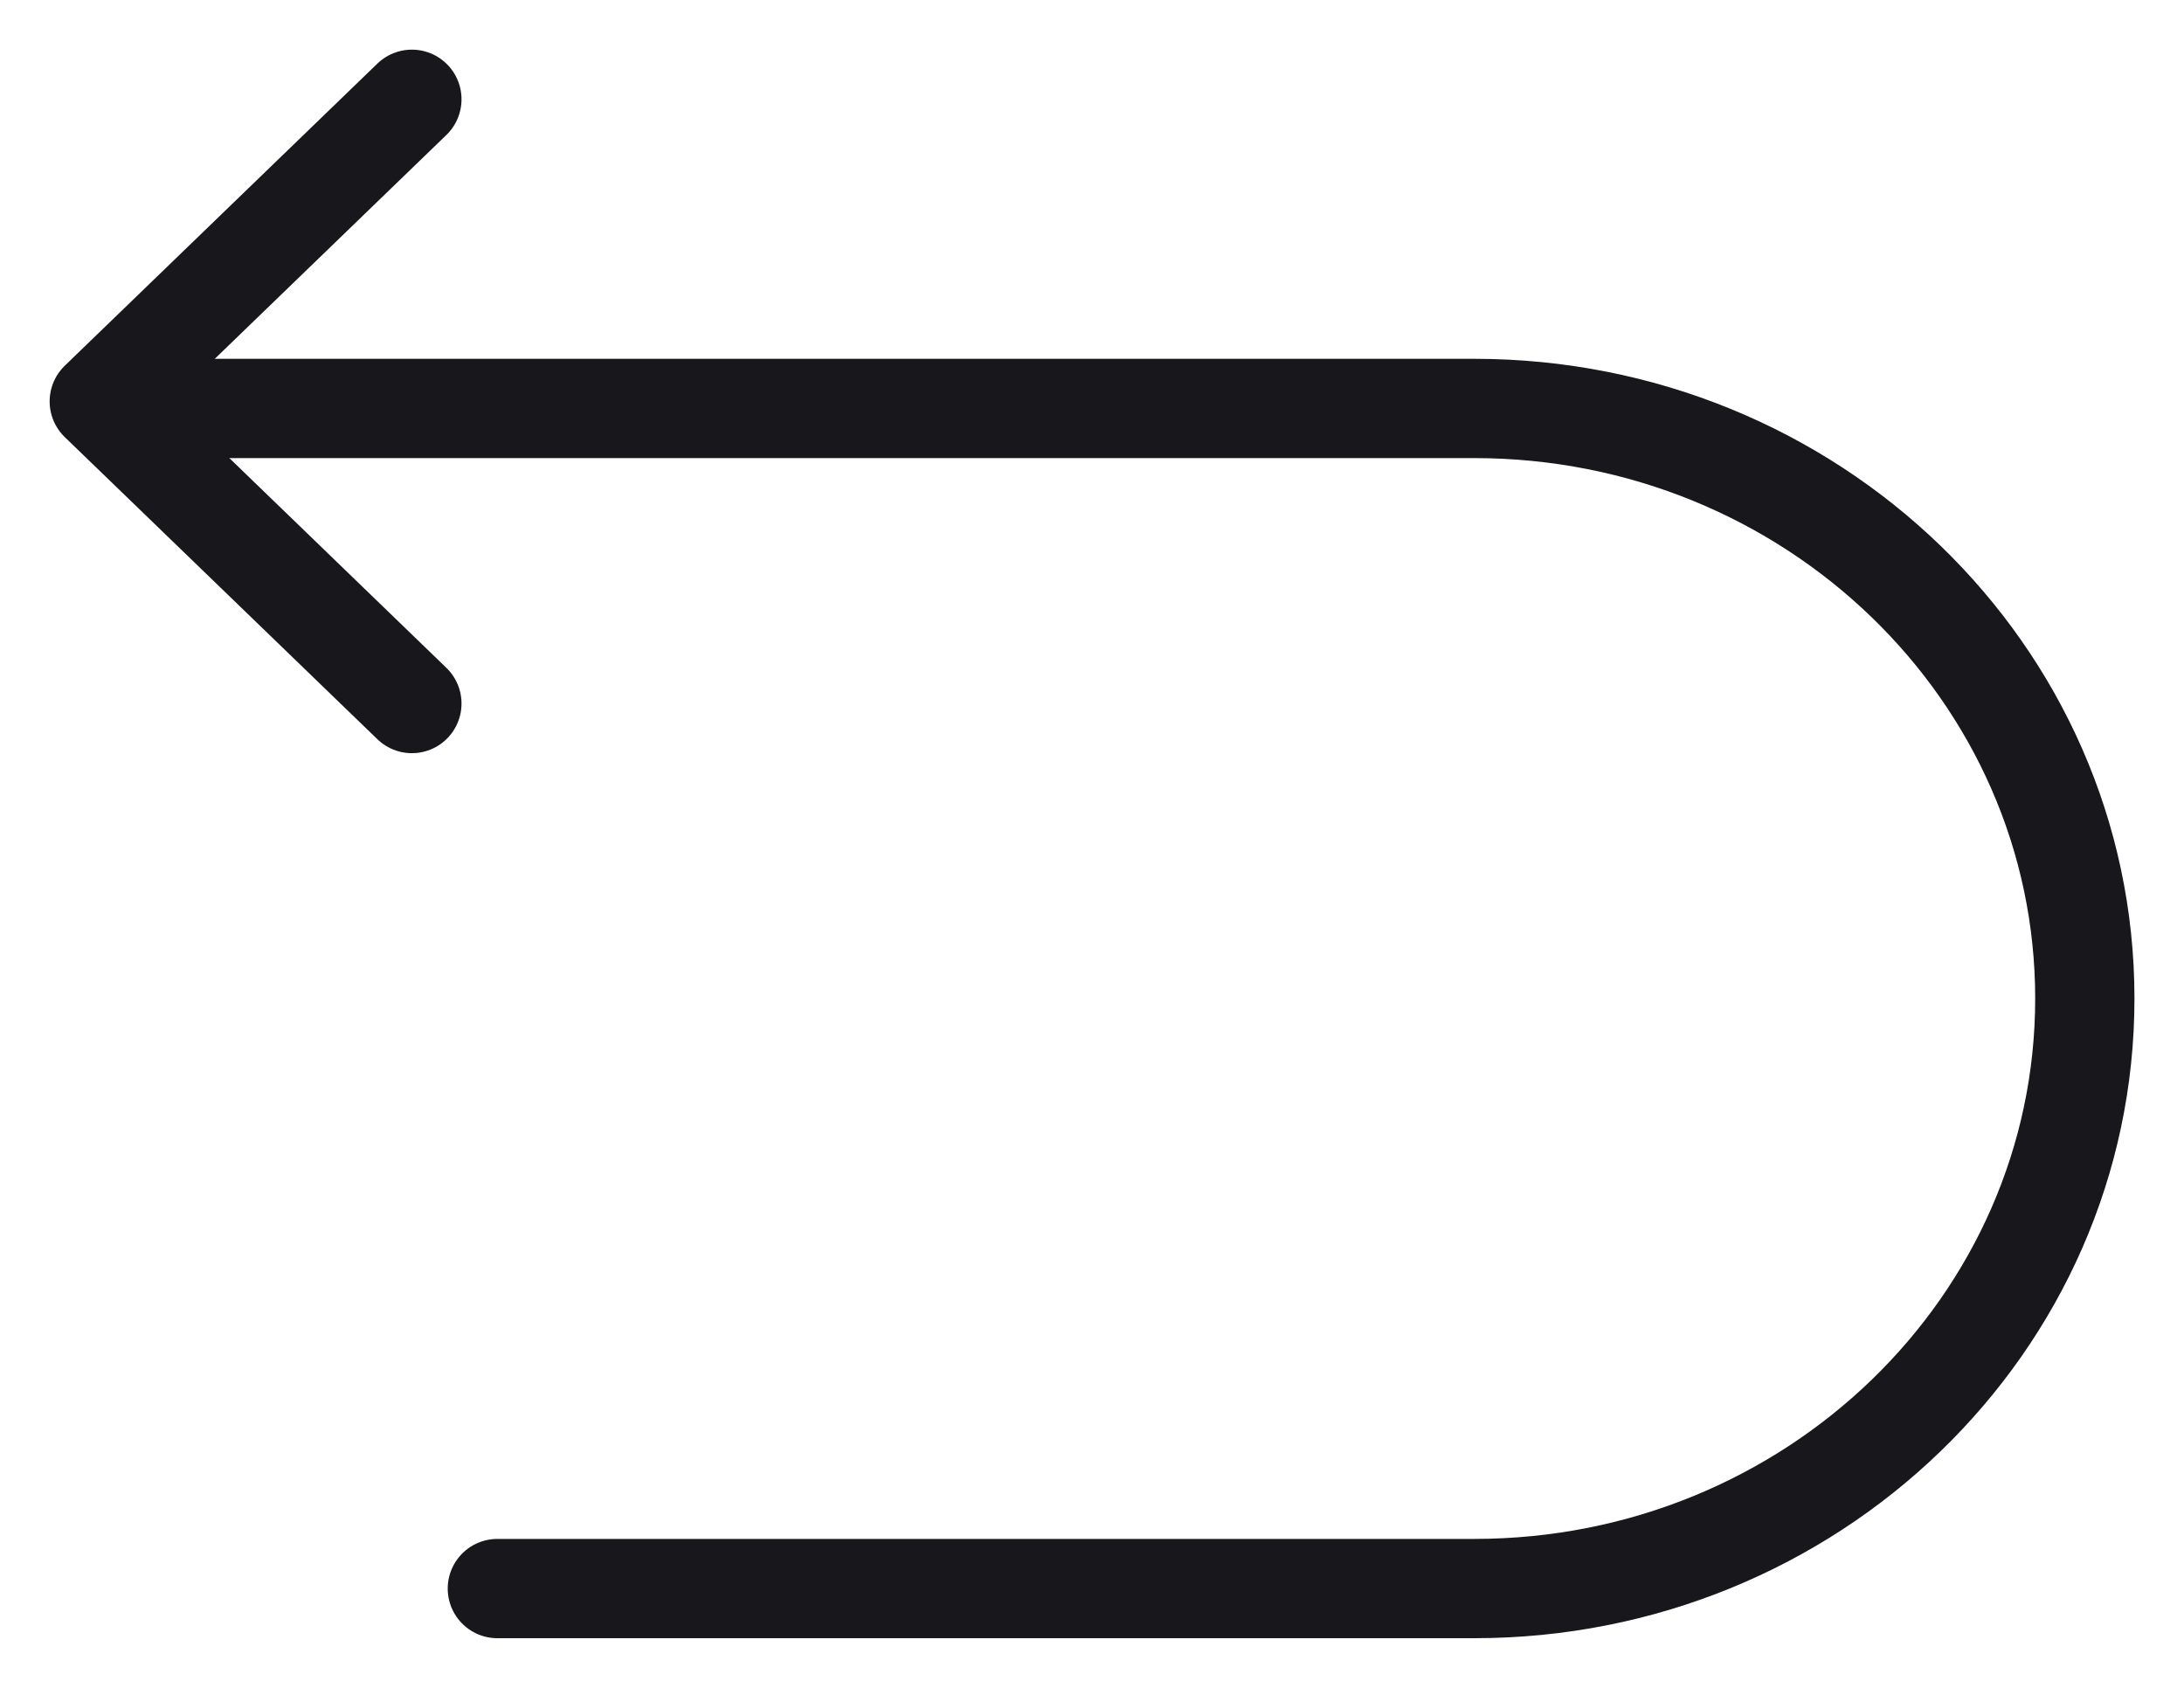
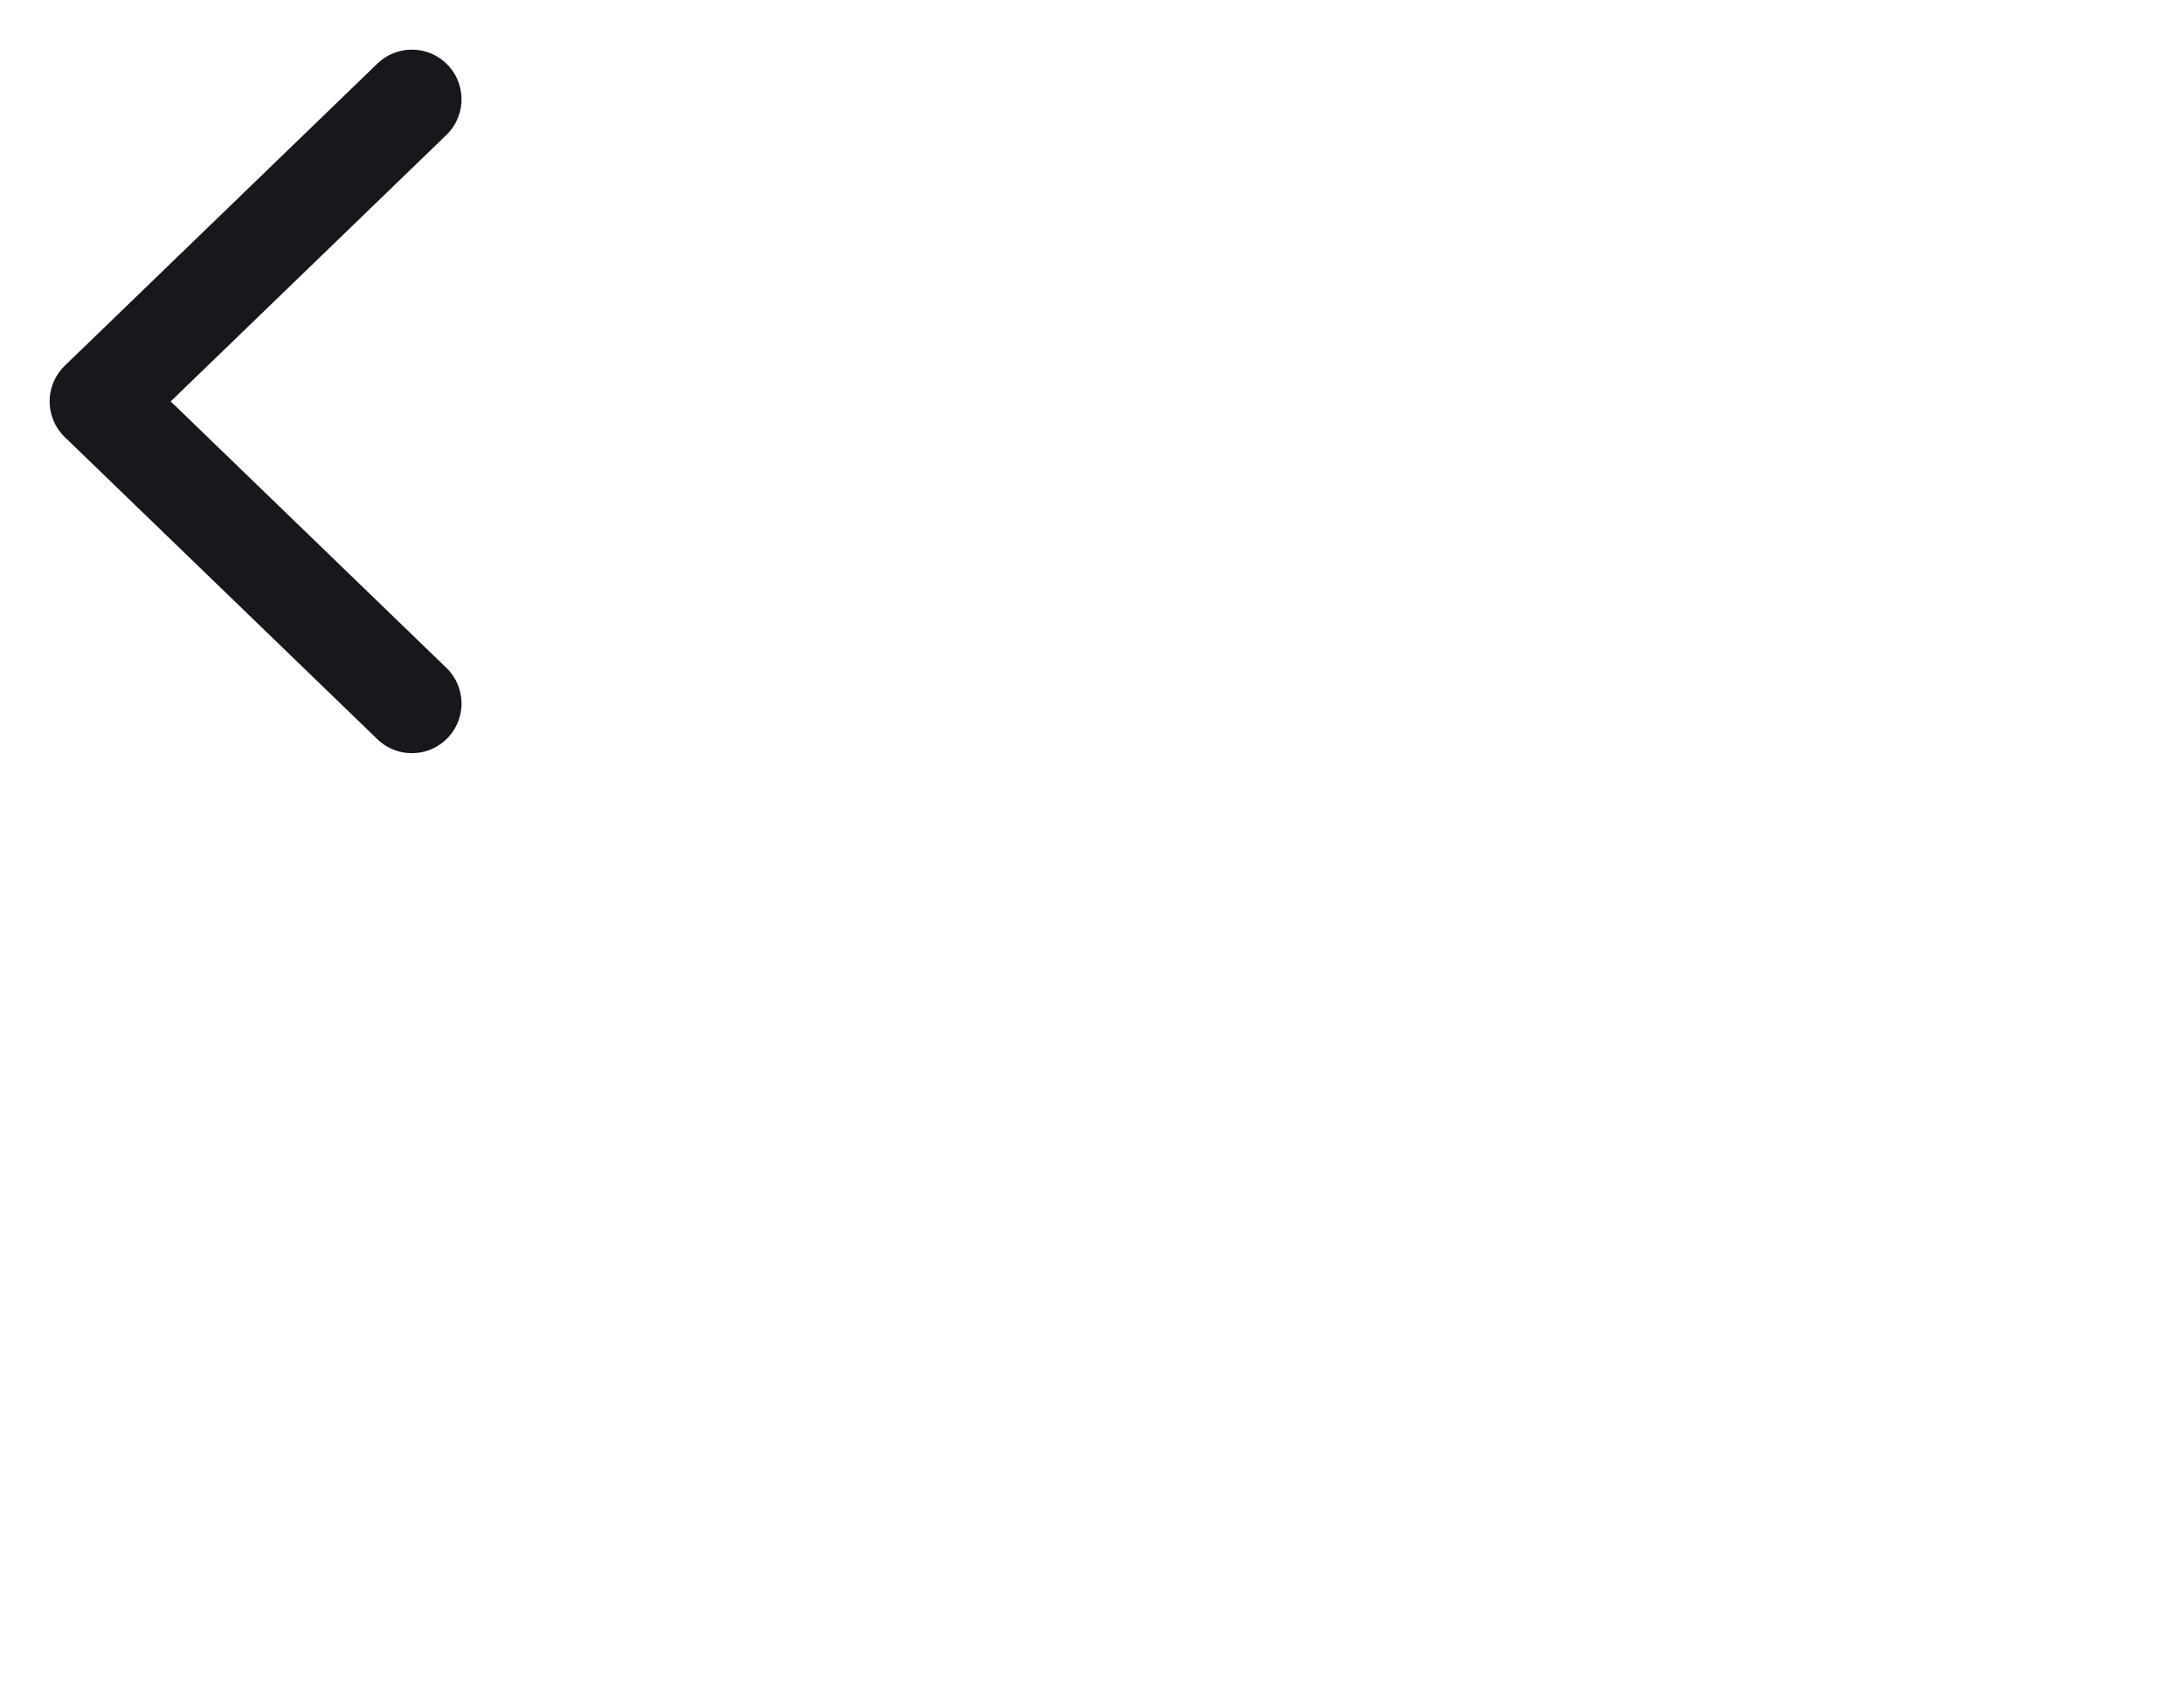
<svg xmlns="http://www.w3.org/2000/svg" width="22" height="17" viewBox="0 0 22 17" fill="none">
-   <path d="M5.01 16H14.851C18.246 16 21.001 13.338 21.001 10.057C21.001 6.777 18.246 4.114 14.851 4.114H1.32" stroke="#18181C" stroke-miterlimit="10" stroke-linecap="round" stroke-linejoin="round" />
  <path d="M4.149 7.086L1 4.043L4.149 1" stroke="#18181C" stroke-linecap="round" stroke-linejoin="round" />
</svg>